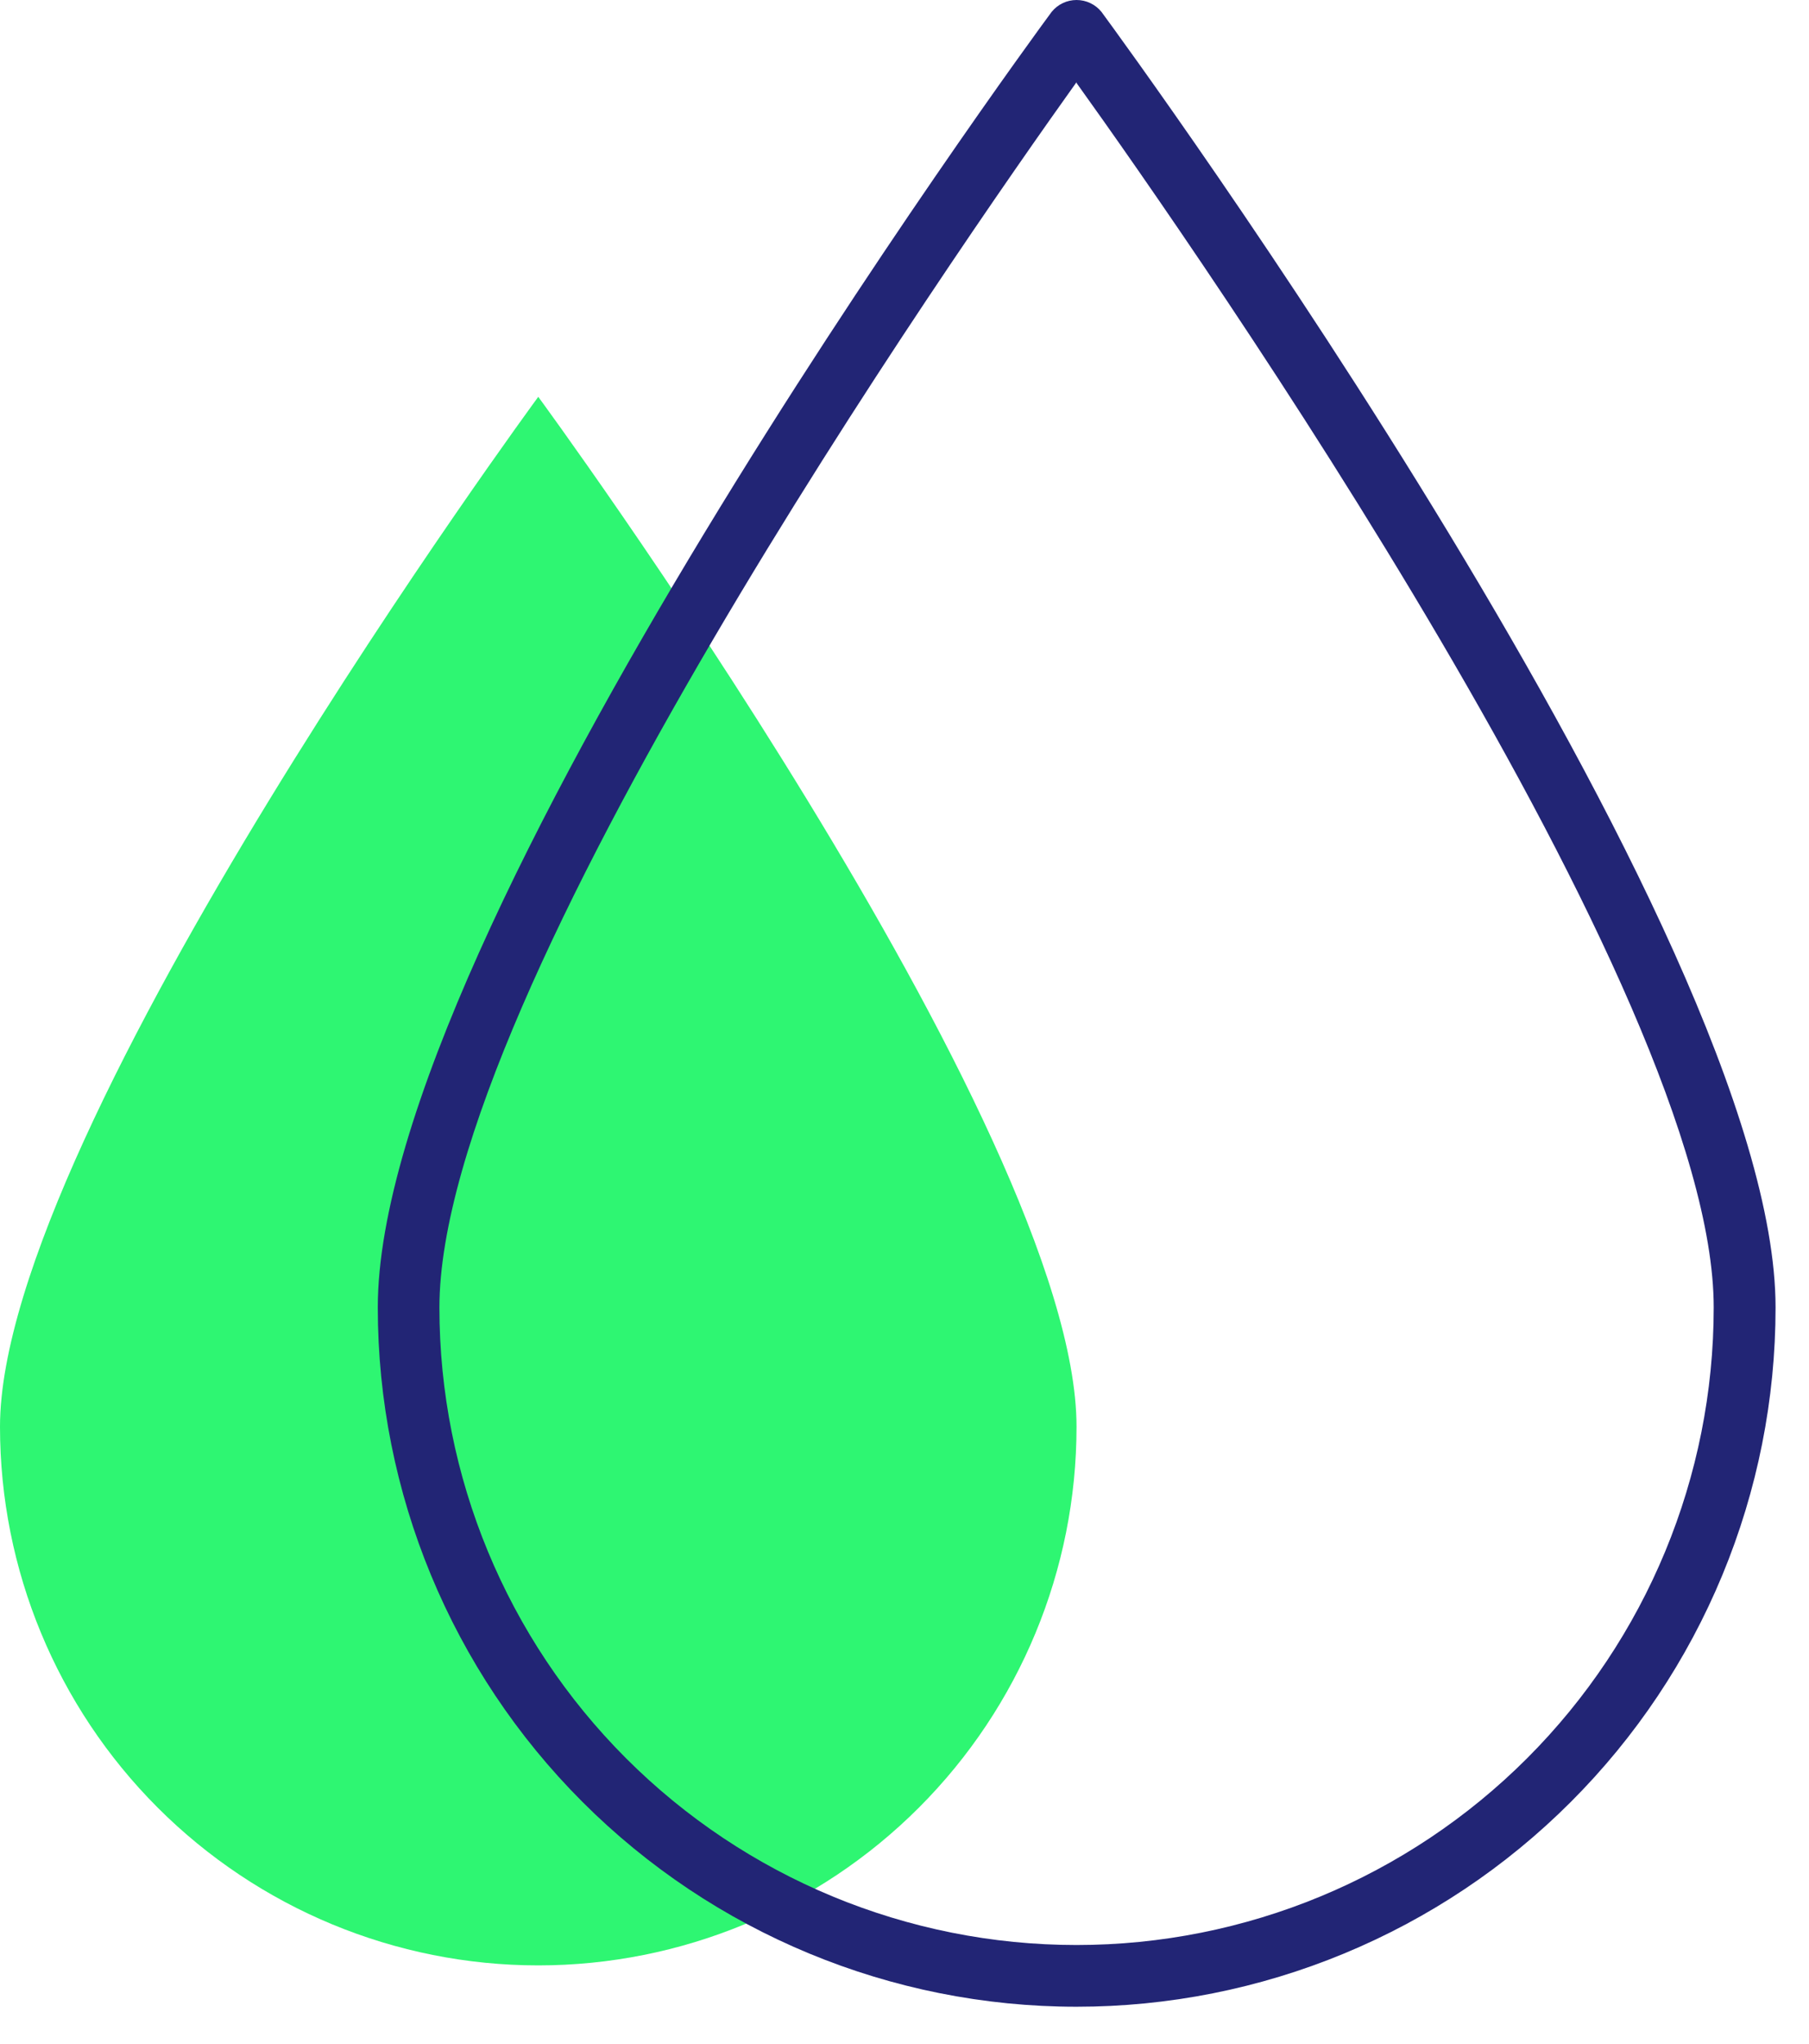
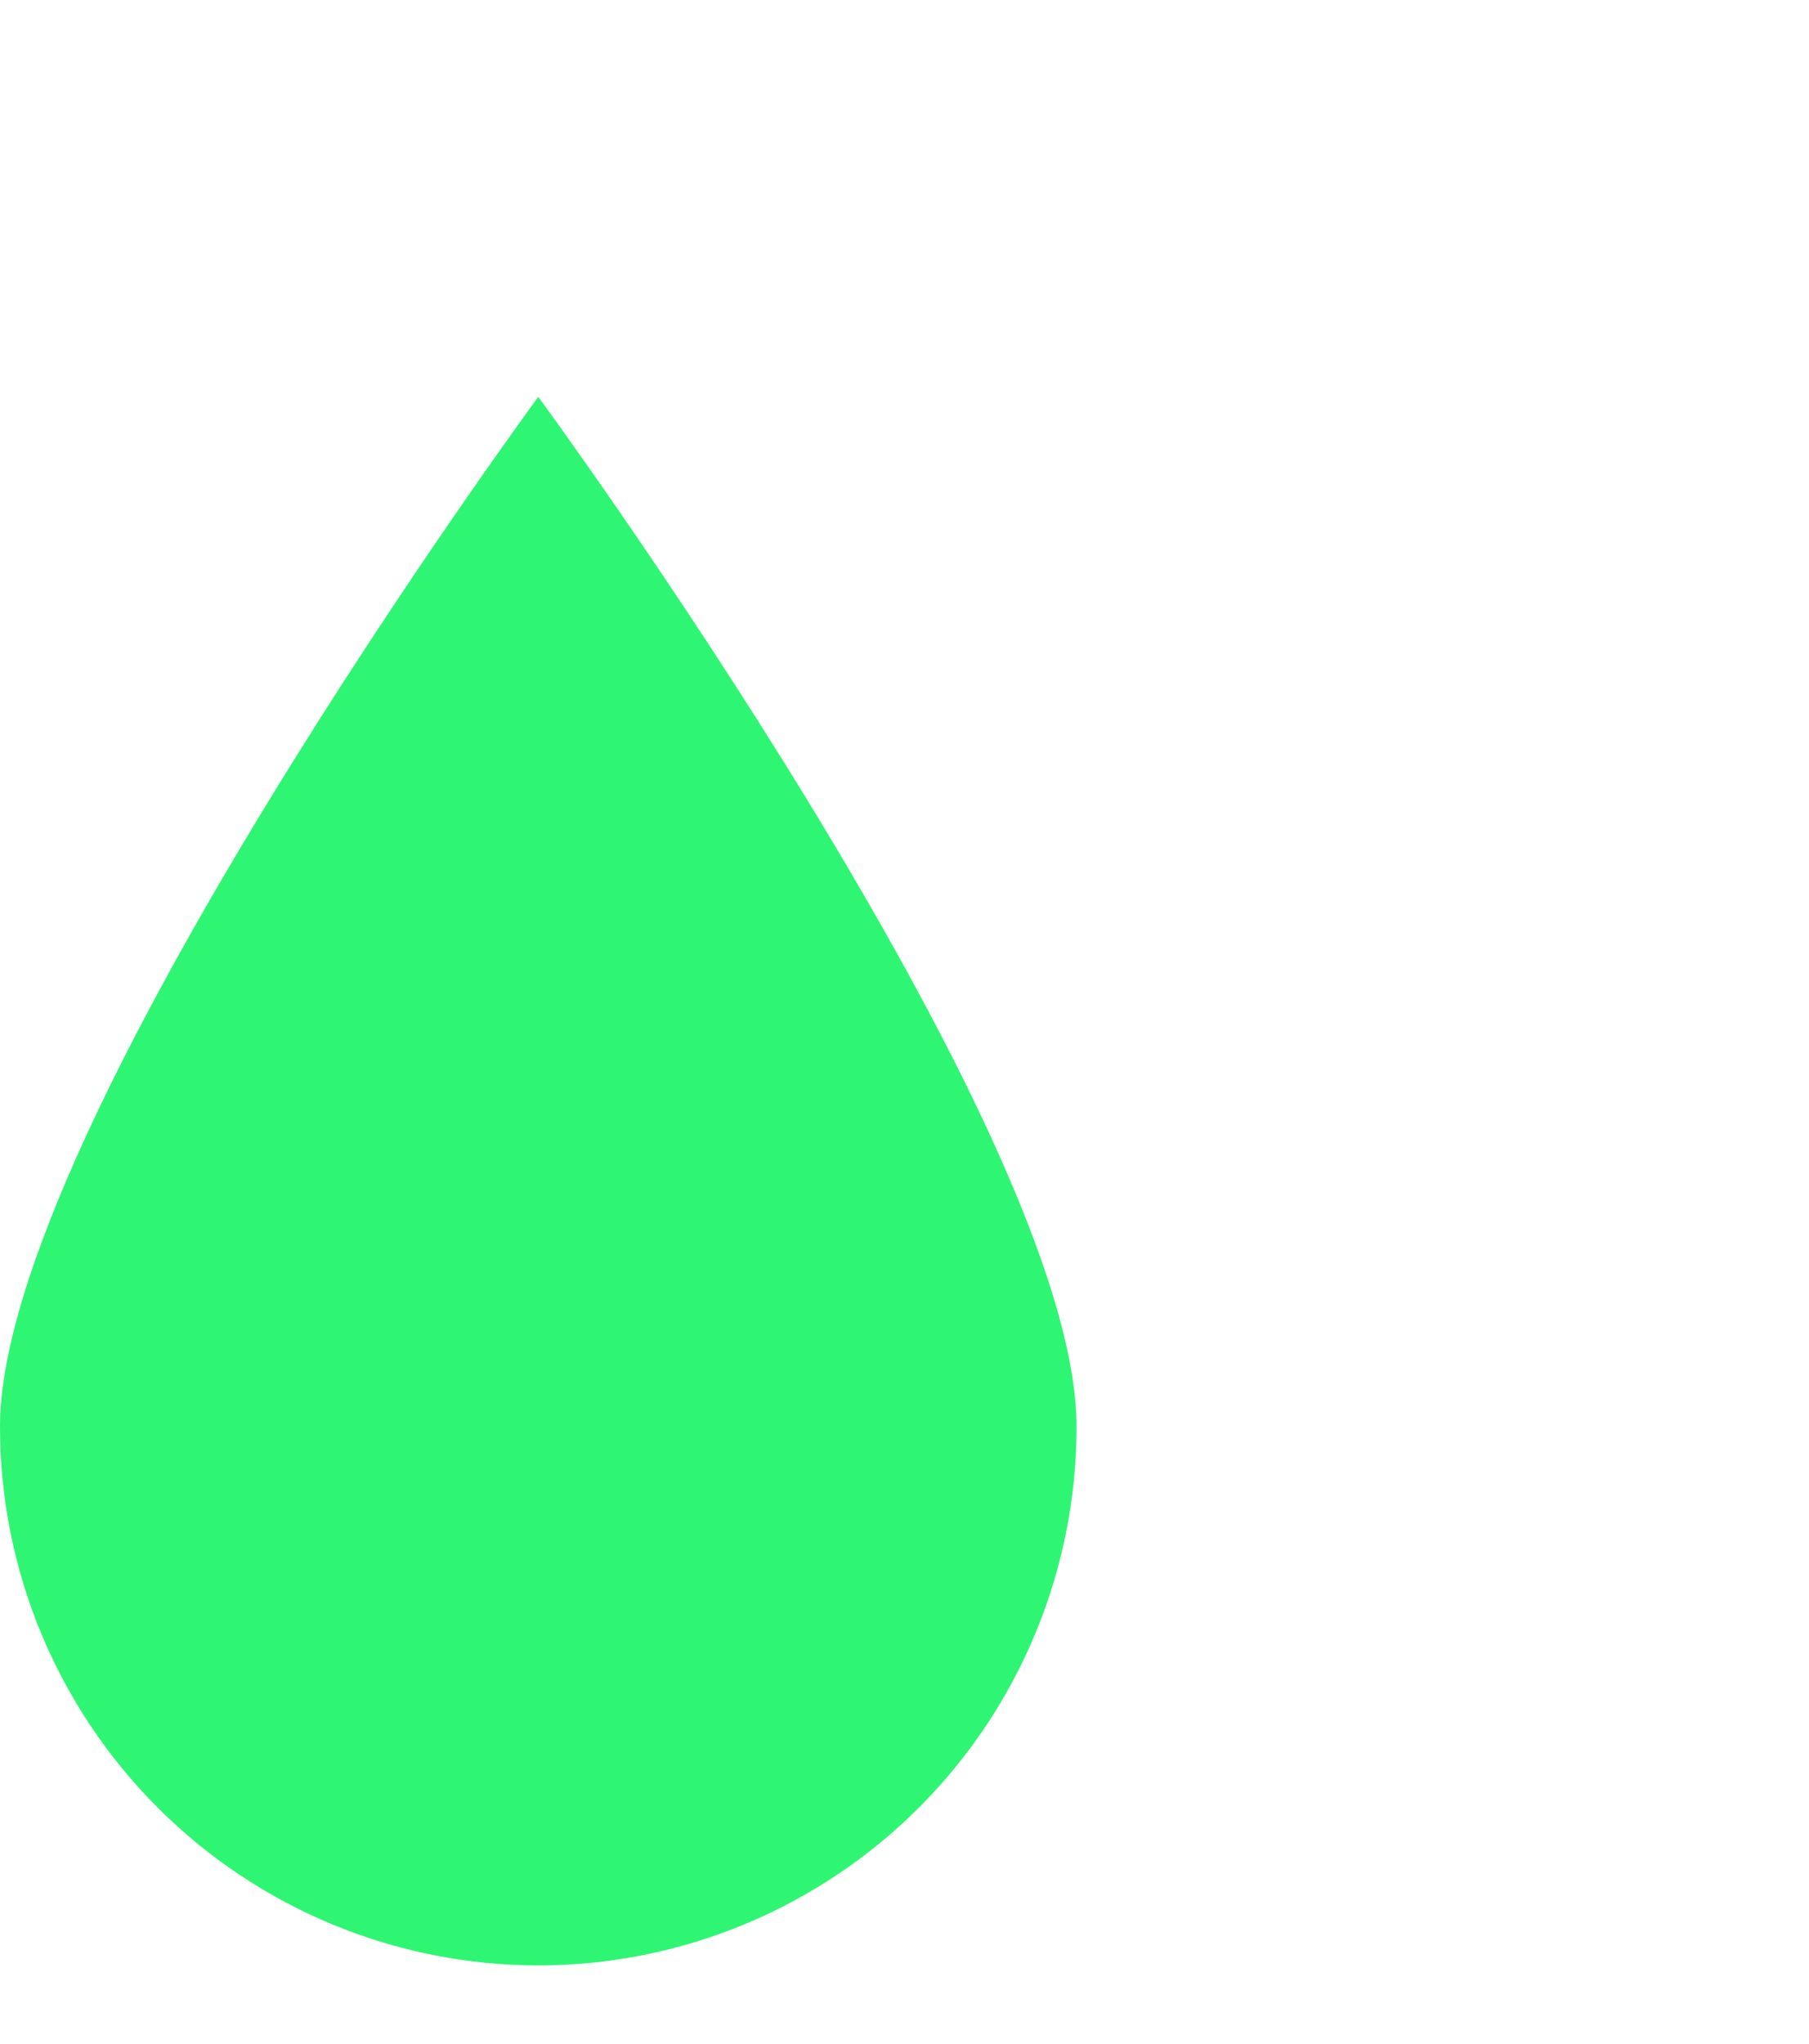
<svg xmlns="http://www.w3.org/2000/svg" width="31" height="35" viewBox="0 0 31 35" fill="none">
  <path d="M18.448 24.434C18.448 26.881 17.477 29.227 15.747 30.957C14.017 32.687 11.671 33.659 9.224 33.659C6.778 33.659 4.432 32.687 2.702 30.957C0.972 29.227 1.03109e-07 26.881 0 24.434C0 19.338 9.224 6.796 9.224 6.796C9.224 6.796 18.448 19.338 18.448 24.434Z" fill="#2EF672" />
-   <path d="M18.448 34.367C15.273 34.367 12.227 33.105 9.981 30.859C7.735 28.613 6.474 25.568 6.474 22.392C6.474 15.971 17.554 0.833 18.022 0.203C18.074 0.139 18.139 0.088 18.213 0.053C18.286 0.018 18.367 0 18.448 0C18.53 0 18.611 0.018 18.684 0.053C18.758 0.088 18.823 0.139 18.875 0.203C19.347 0.844 30.427 15.982 30.427 22.392C30.427 23.965 30.117 25.522 29.515 26.975C28.913 28.428 28.031 29.748 26.918 30.86C25.806 31.973 24.485 32.855 23.032 33.456C21.579 34.058 20.021 34.367 18.448 34.367ZM18.448 1.407C16.385 4.295 7.53 16.996 7.53 22.392C7.53 25.287 8.68 28.064 10.728 30.112C12.776 32.16 15.553 33.31 18.448 33.31C21.344 33.31 24.121 32.16 26.169 30.112C28.217 28.064 29.367 25.287 29.367 22.392C29.37 16.996 20.512 4.295 18.448 1.421V1.407Z" fill="#222575" />
</svg>